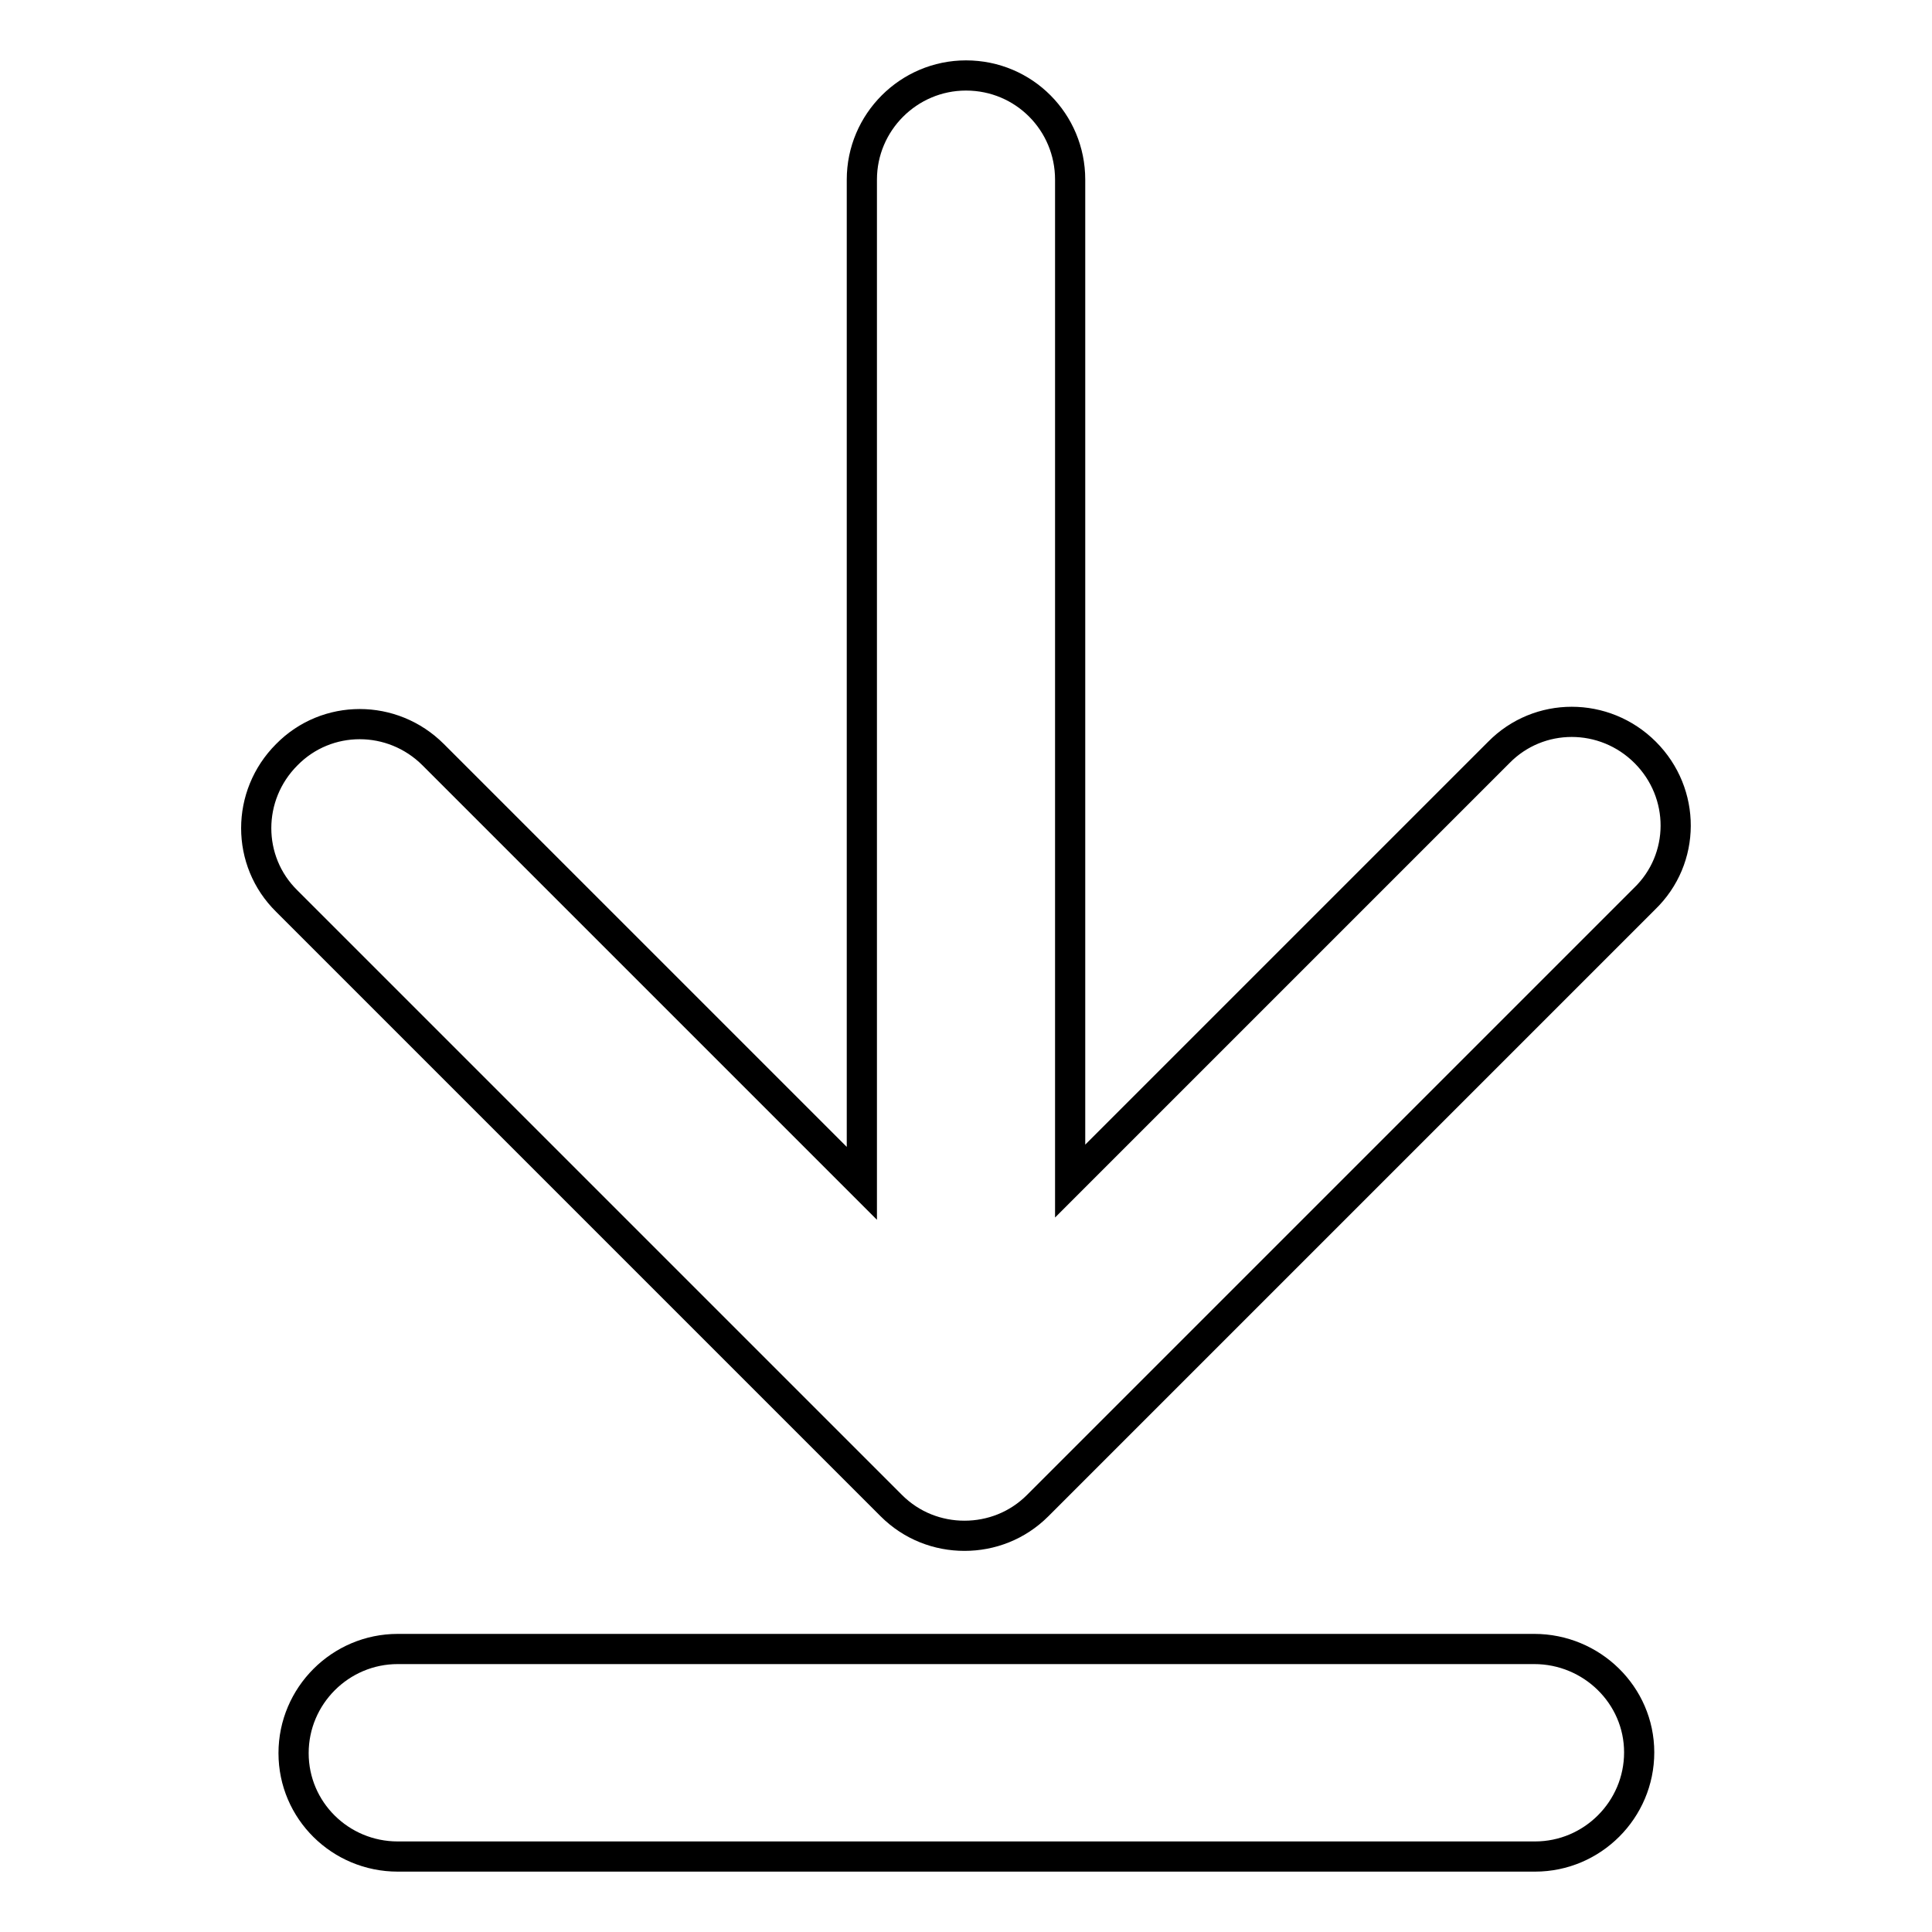
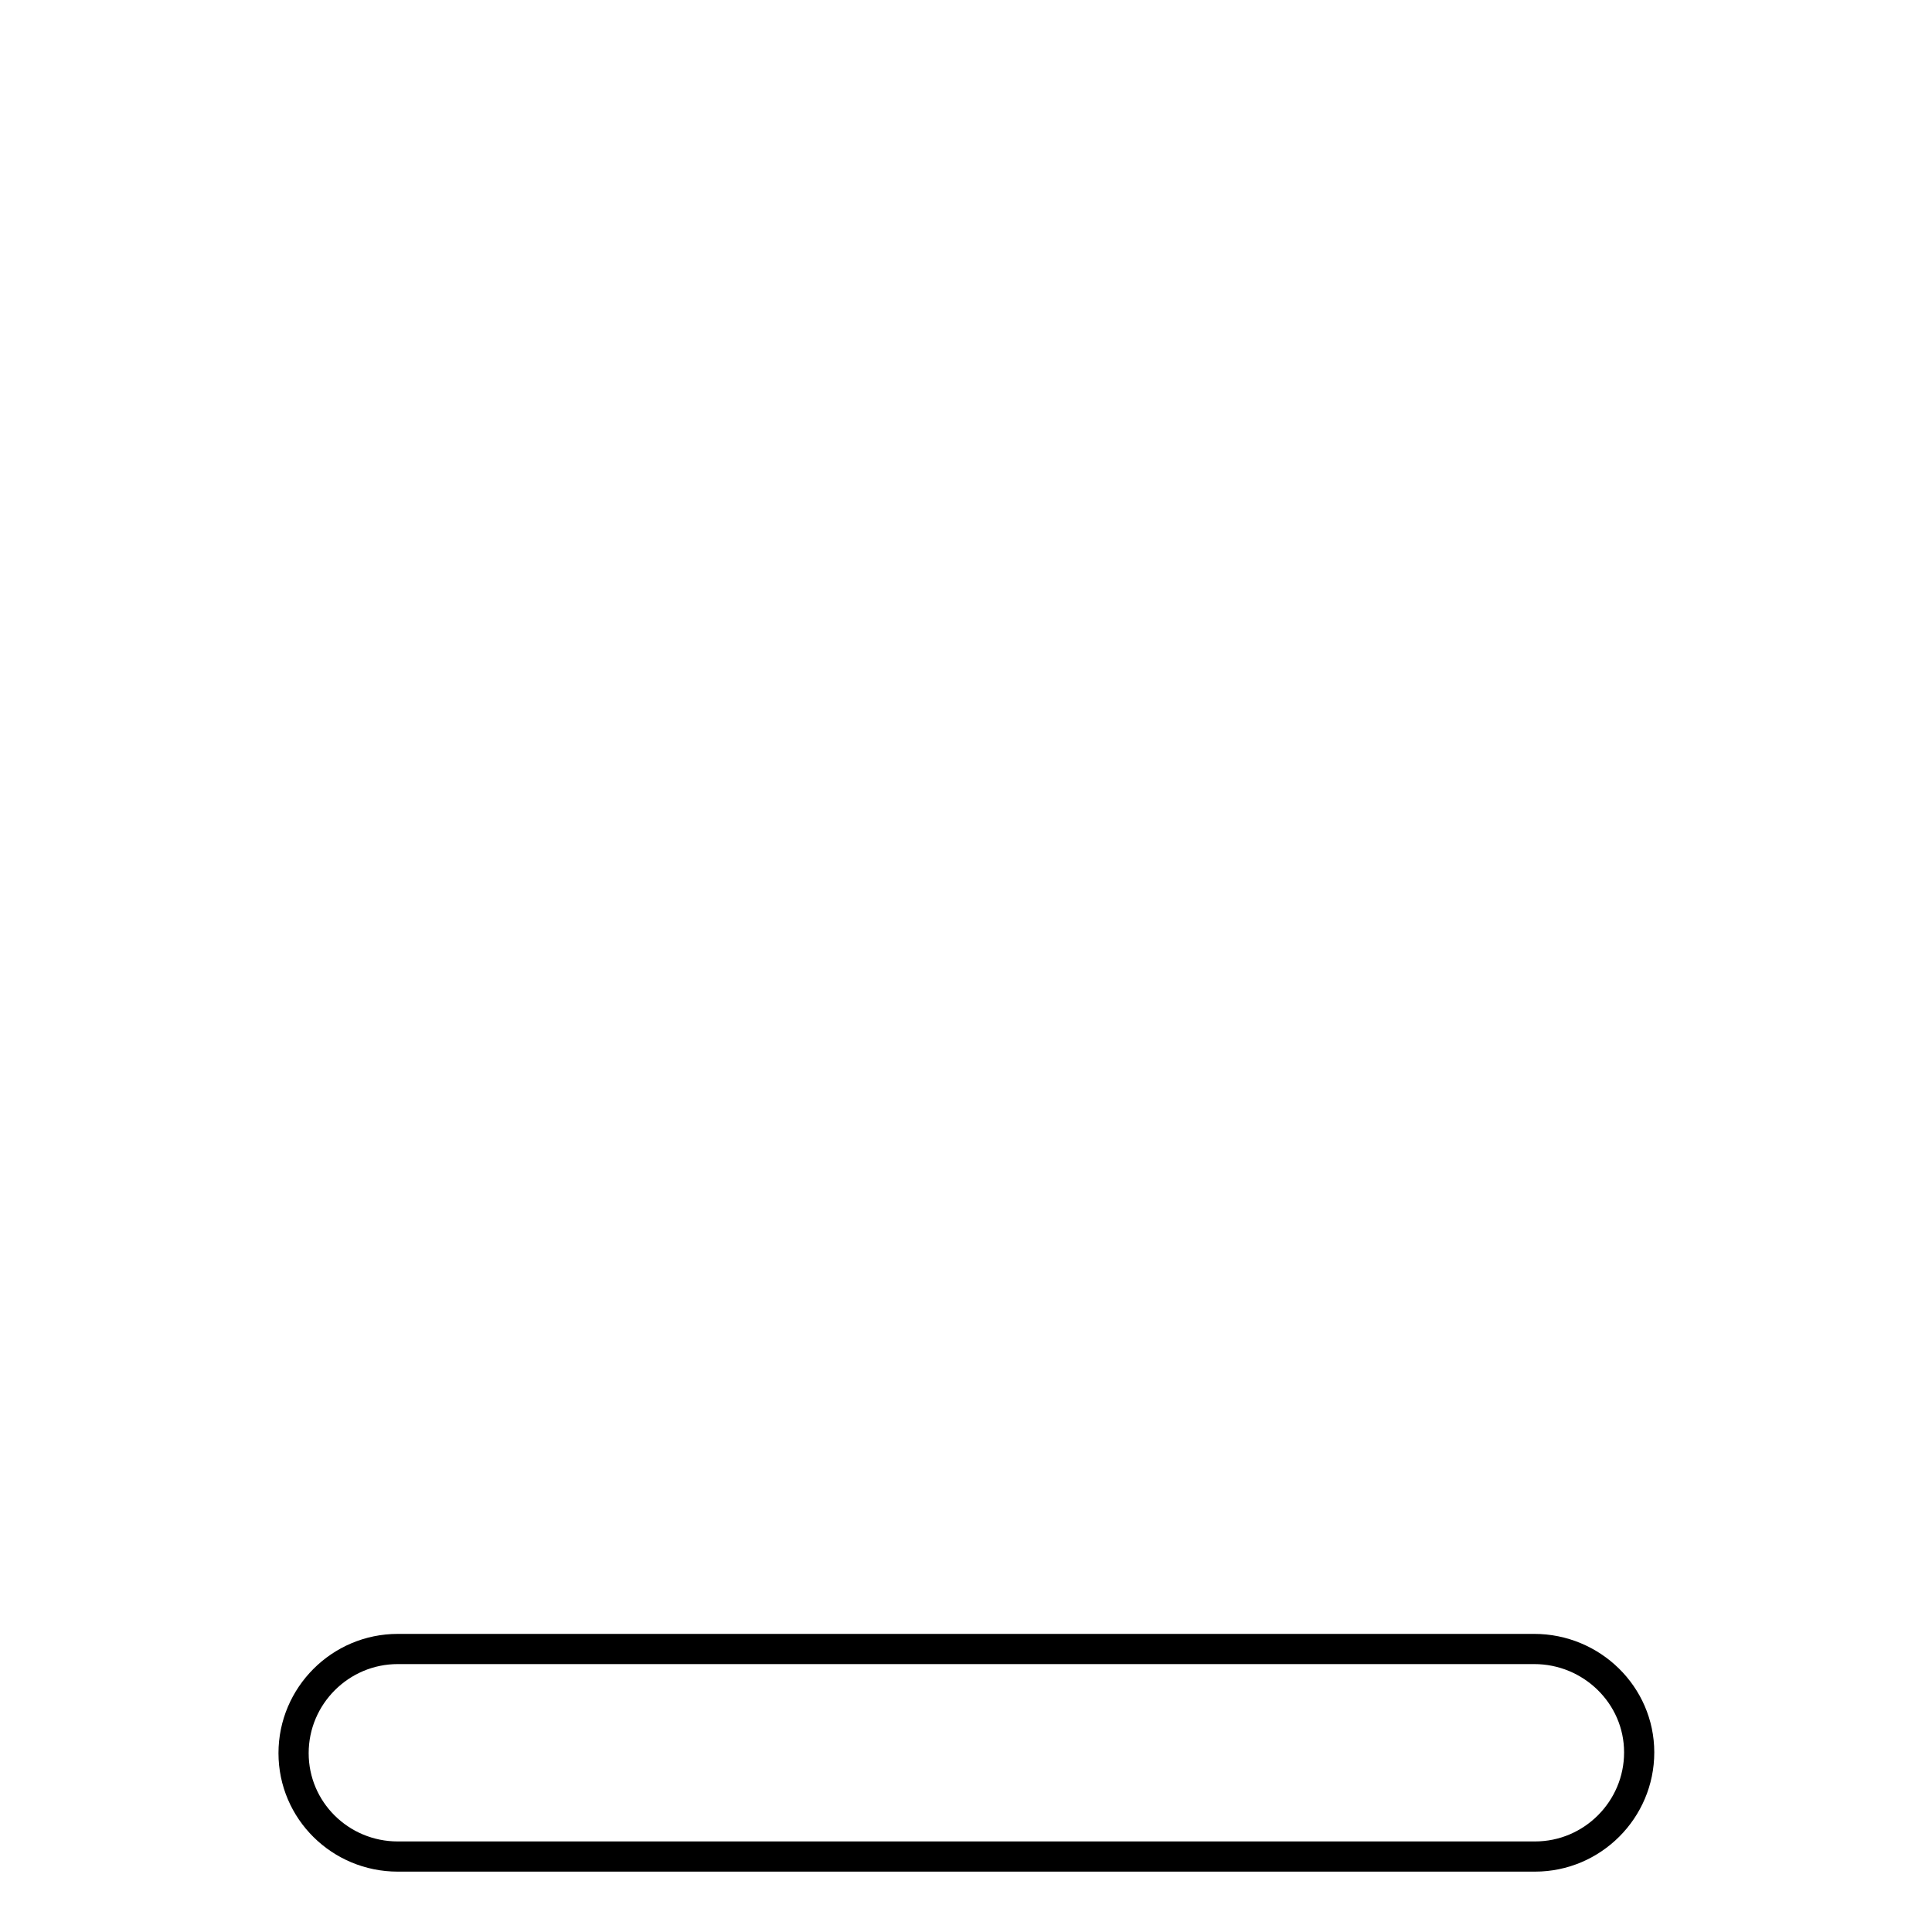
<svg xmlns="http://www.w3.org/2000/svg" version="1.1" x="0px" y="0px" viewBox="0 0 256 256" enable-background="new 0 0 256 256" xml:space="preserve">
  <g>
    <g>
-       <path stroke-width="4" fill-opacity="0" stroke="#000000" d="M218,99.7c-5.4-5.4-14.1-5.4-19.4,0l-56.8,56.8V23.8c0-7.6-6.1-13.8-13.8-13.8c-7.6,0-13.8,6.2-13.8,13.8v133L57.4,100c-5.4-5.4-14.1-5.4-19.4,0c-5.4,5.4-5.4,14.1,0,19.4l80.1,80.1c2.7,2.7,6.2,4,9.7,4s7-1.3,9.7-4l80.4-80.4C223.4,113.8,223.4,105.1,218,99.7z" />
      <path stroke-width="4" fill-opacity="0" stroke="#000000" d="M203.3,218.5H52.7c-7.6,0-13.8,6.2-13.8,13.8S45.1,246,52.7,246h150.7c7.6,0,13.8-6.2,13.8-13.8S210.9,218.5,203.3,218.5z" />
    </g>
  </g>
</svg>